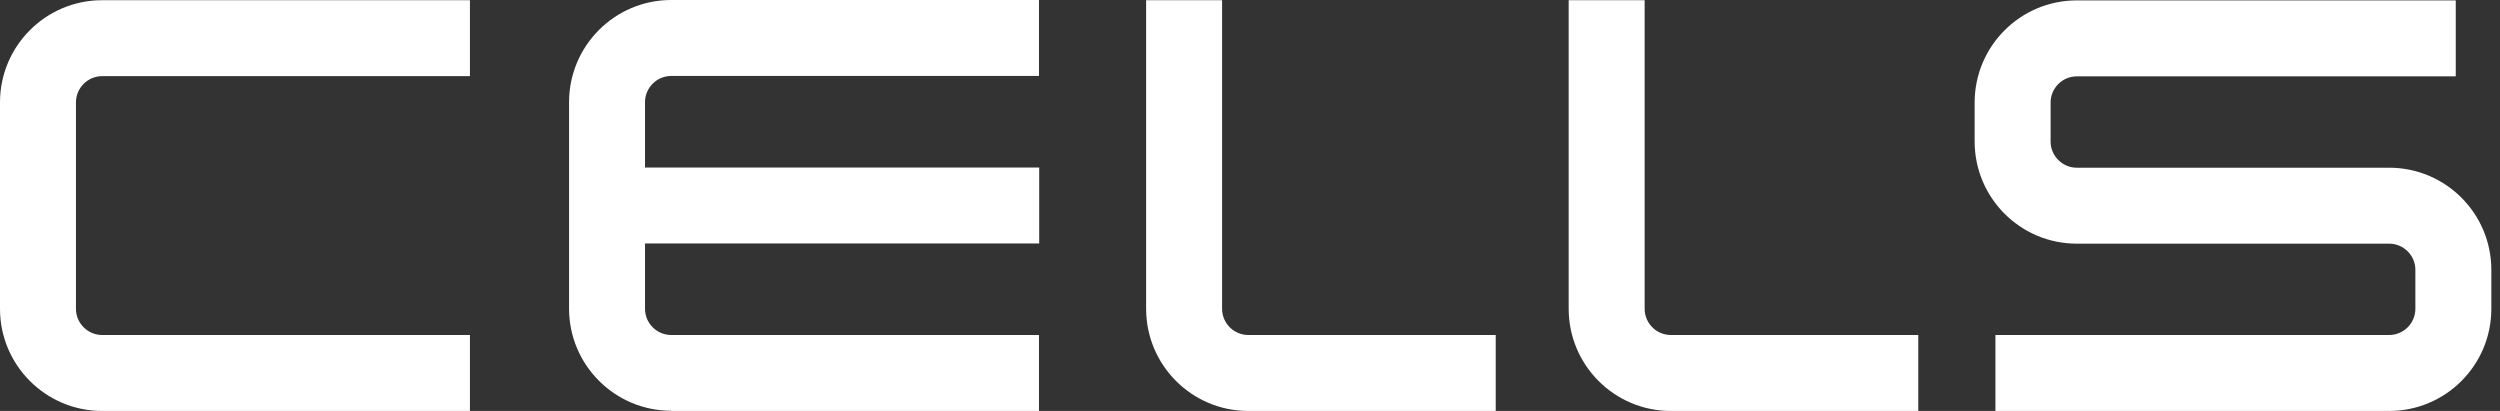
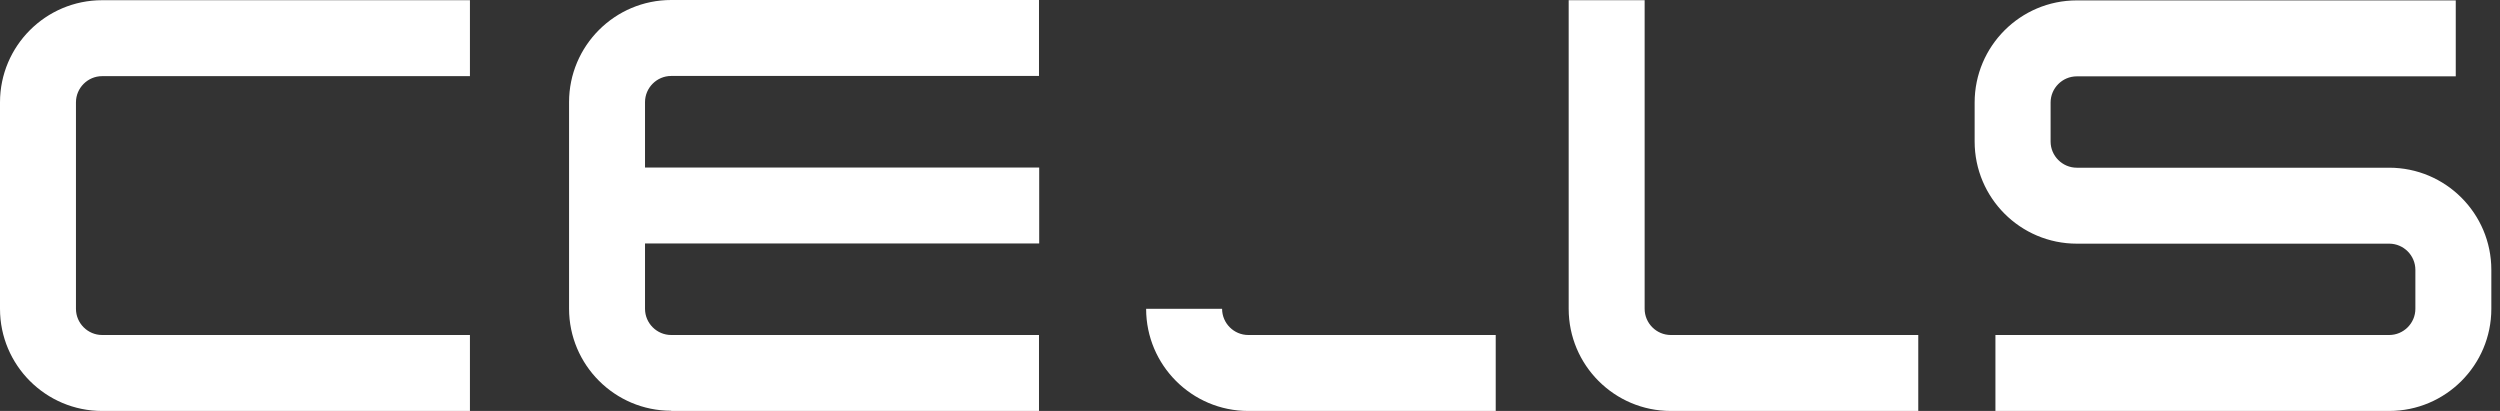
<svg xmlns="http://www.w3.org/2000/svg" width="146" height="24" viewBox="0 0 146 24" fill="none">
  <rect x="0" y="0" width="146" height="24" fill="#333333" stroke="none" />
-   <path d="M5.965 24H27.444V19.564H5.965C5.125 19.564 4.436 18.875 4.436 18.035V5.977C4.436 5.136 5.125 4.447 5.965 4.447H27.444V0.012H5.965C2.673 0.012 0 2.685 0 5.977V18.035C0 21.327 2.673 24 5.965 24ZM39.198 24H60.677V19.564H39.198C38.358 19.564 37.669 18.875 37.669 18.035V14.218H60.689V9.782H37.669V5.965C37.669 5.125 38.358 4.436 39.198 4.436H60.677V0H39.198C35.907 0 33.233 2.673 33.233 5.965V18.023C33.233 21.315 35.907 23.988 39.198 23.988M72.899 24H87.35V19.564H72.899C72.058 19.564 71.37 18.875 71.37 18.035V0.012H66.934V18.035C66.934 21.327 69.607 24 72.899 24ZM97.576 24H112.027V19.564H97.576C96.735 19.564 96.047 18.875 96.047 18.035V0.012H91.611V18.035C91.611 21.327 94.284 24 97.576 24ZM145.494 18.035V15.759C145.494 12.467 142.821 9.794 139.529 9.794H127.401H121.284C120.444 9.794 119.755 9.105 119.755 8.265V5.988C119.755 5.148 120.444 4.459 121.284 4.459H143.416V0.023H121.284C117.992 0.023 115.319 2.696 115.319 5.988V8.265C115.319 11.556 117.992 14.23 121.284 14.23H133.412H139.529C140.37 14.23 141.058 14.918 141.058 15.759V18.035C141.058 18.875 140.37 19.564 139.529 19.564H116.533V24H139.529C142.821 24 145.494 21.327 145.494 18.035Z" fill="#fff" />
+   <path d="M5.965 24H27.444V19.564H5.965C5.125 19.564 4.436 18.875 4.436 18.035V5.977C4.436 5.136 5.125 4.447 5.965 4.447H27.444V0.012H5.965C2.673 0.012 0 2.685 0 5.977V18.035C0 21.327 2.673 24 5.965 24ZM39.198 24H60.677V19.564H39.198C38.358 19.564 37.669 18.875 37.669 18.035V14.218H60.689V9.782H37.669V5.965C37.669 5.125 38.358 4.436 39.198 4.436H60.677V0H39.198C35.907 0 33.233 2.673 33.233 5.965V18.023C33.233 21.315 35.907 23.988 39.198 23.988M72.899 24H87.35V19.564H72.899C72.058 19.564 71.37 18.875 71.37 18.035H66.934V18.035C66.934 21.327 69.607 24 72.899 24ZM97.576 24H112.027V19.564H97.576C96.735 19.564 96.047 18.875 96.047 18.035V0.012H91.611V18.035C91.611 21.327 94.284 24 97.576 24ZM145.494 18.035V15.759C145.494 12.467 142.821 9.794 139.529 9.794H127.401H121.284C120.444 9.794 119.755 9.105 119.755 8.265V5.988C119.755 5.148 120.444 4.459 121.284 4.459H143.416V0.023H121.284C117.992 0.023 115.319 2.696 115.319 5.988V8.265C115.319 11.556 117.992 14.23 121.284 14.23H133.412H139.529C140.37 14.23 141.058 14.918 141.058 15.759V18.035C141.058 18.875 140.37 19.564 139.529 19.564H116.533V24H139.529C142.821 24 145.494 21.327 145.494 18.035Z" fill="#fff" />
</svg>